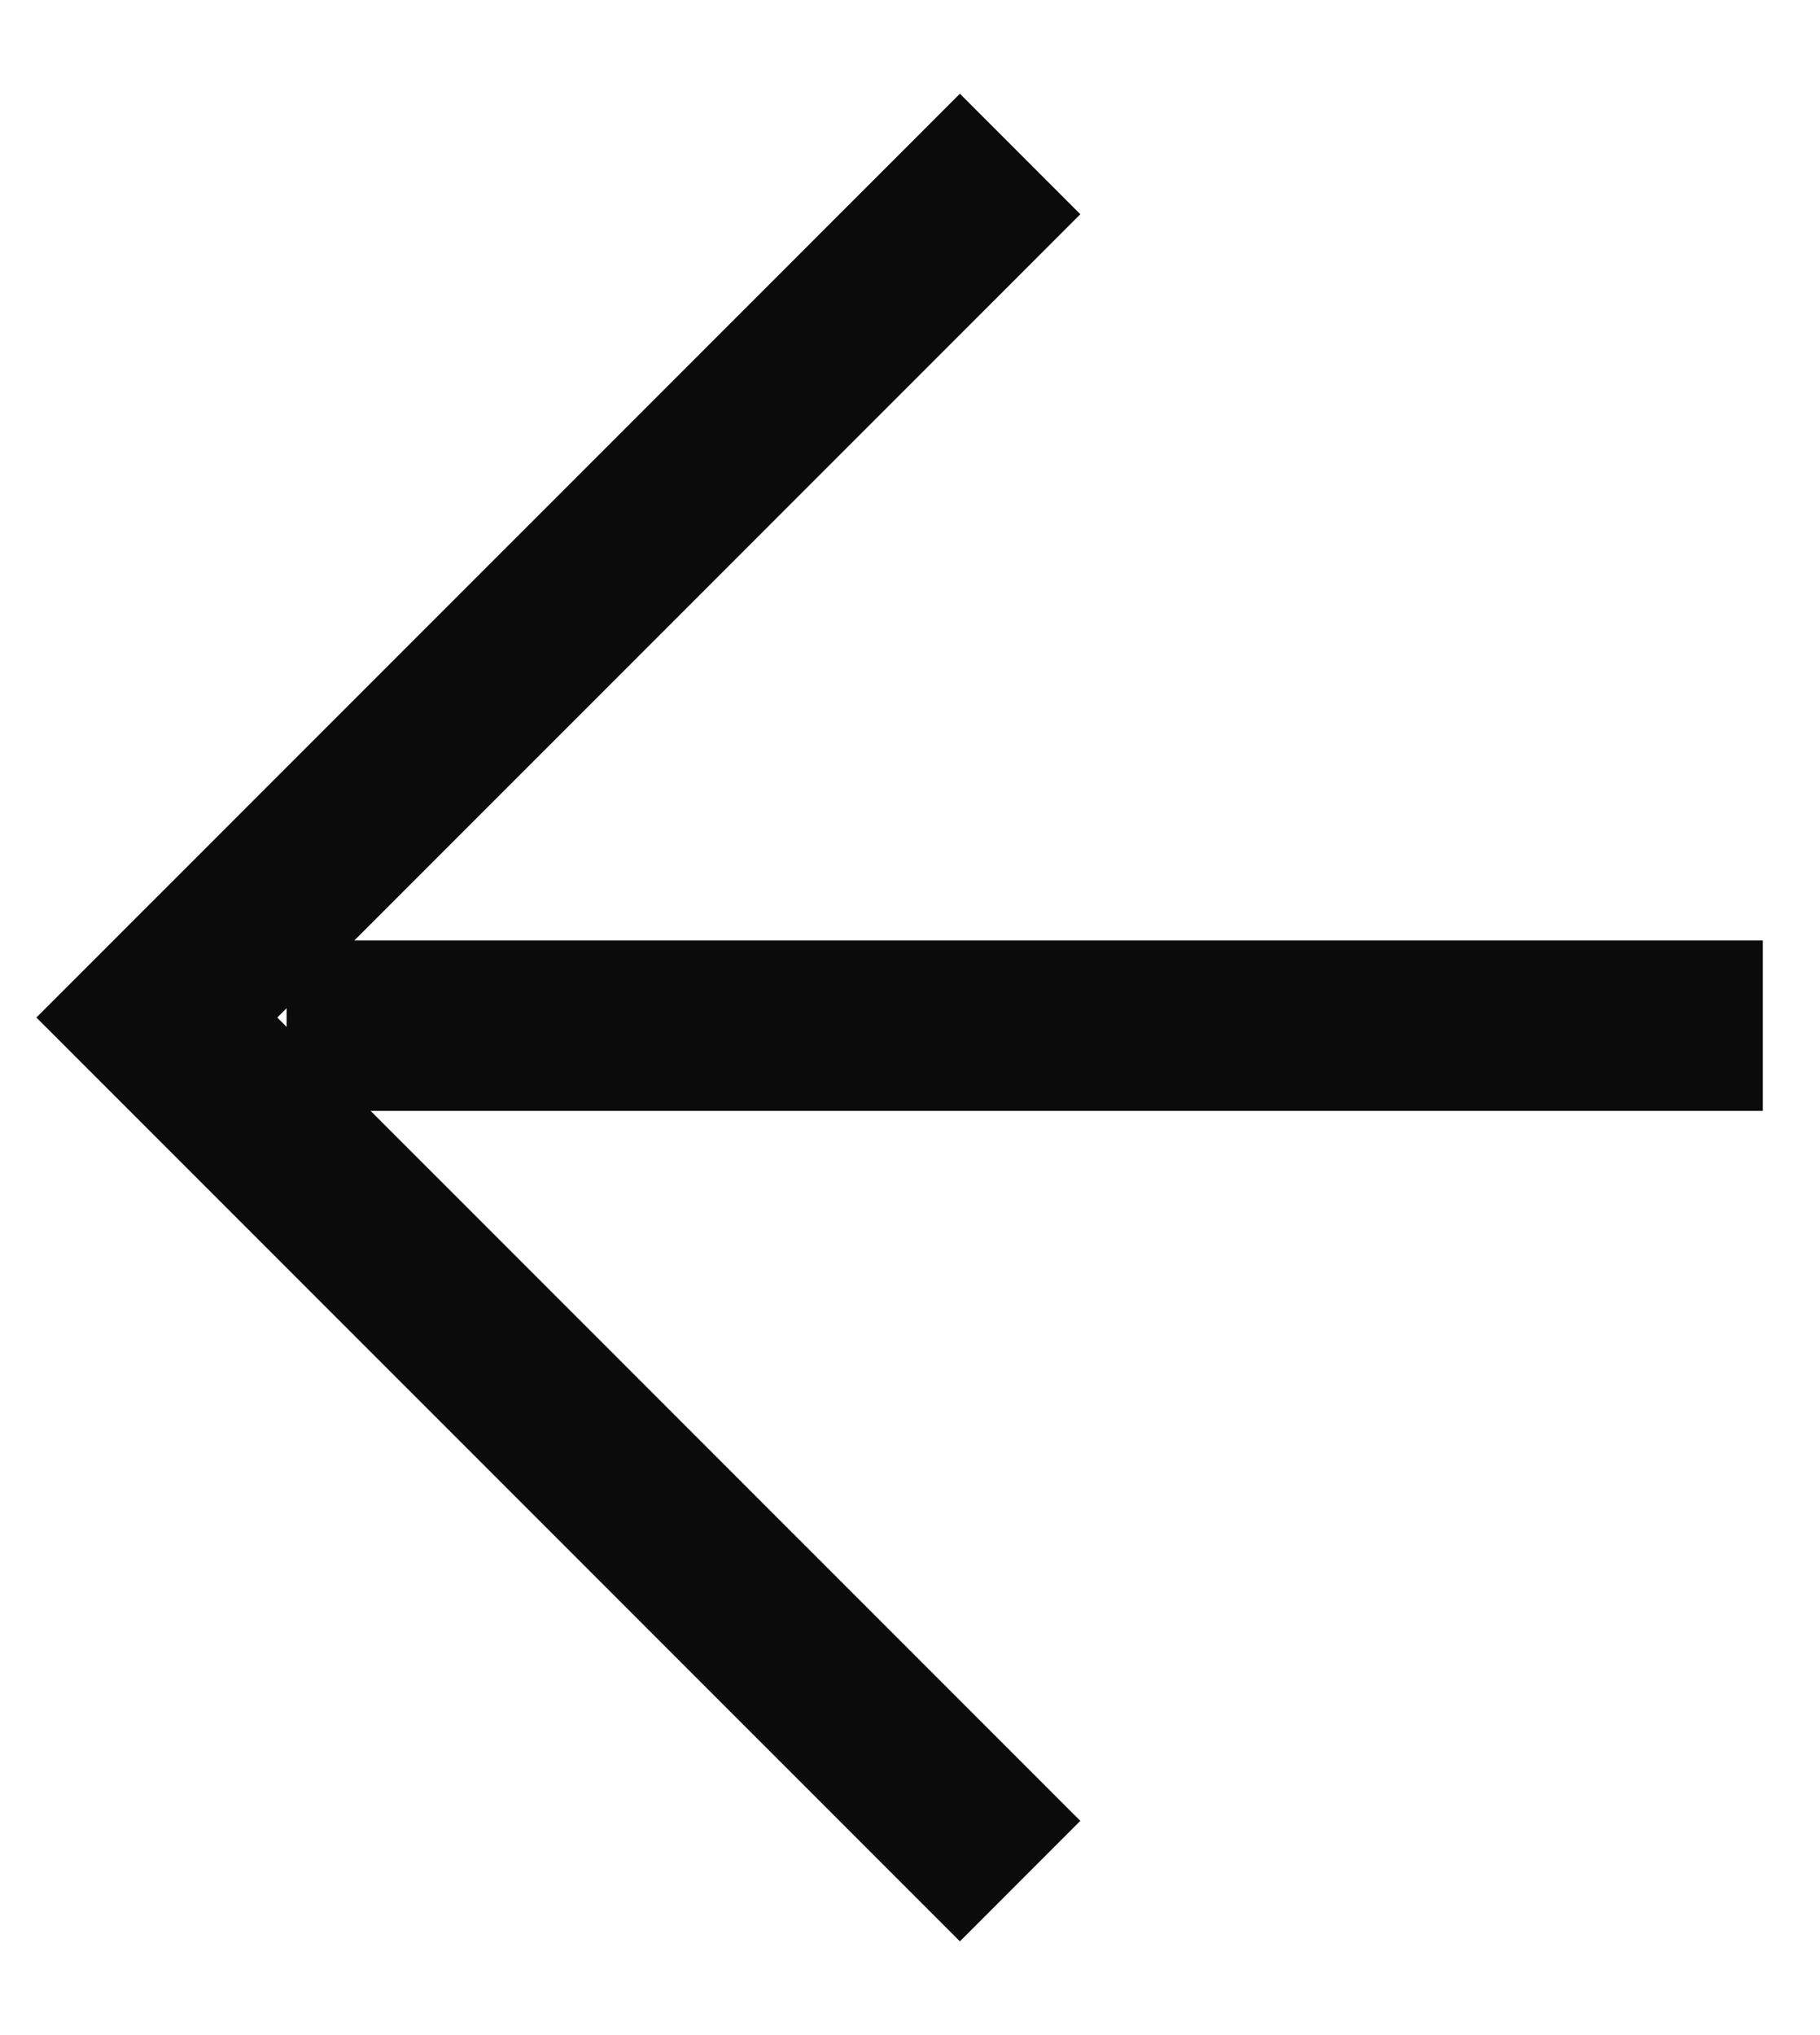
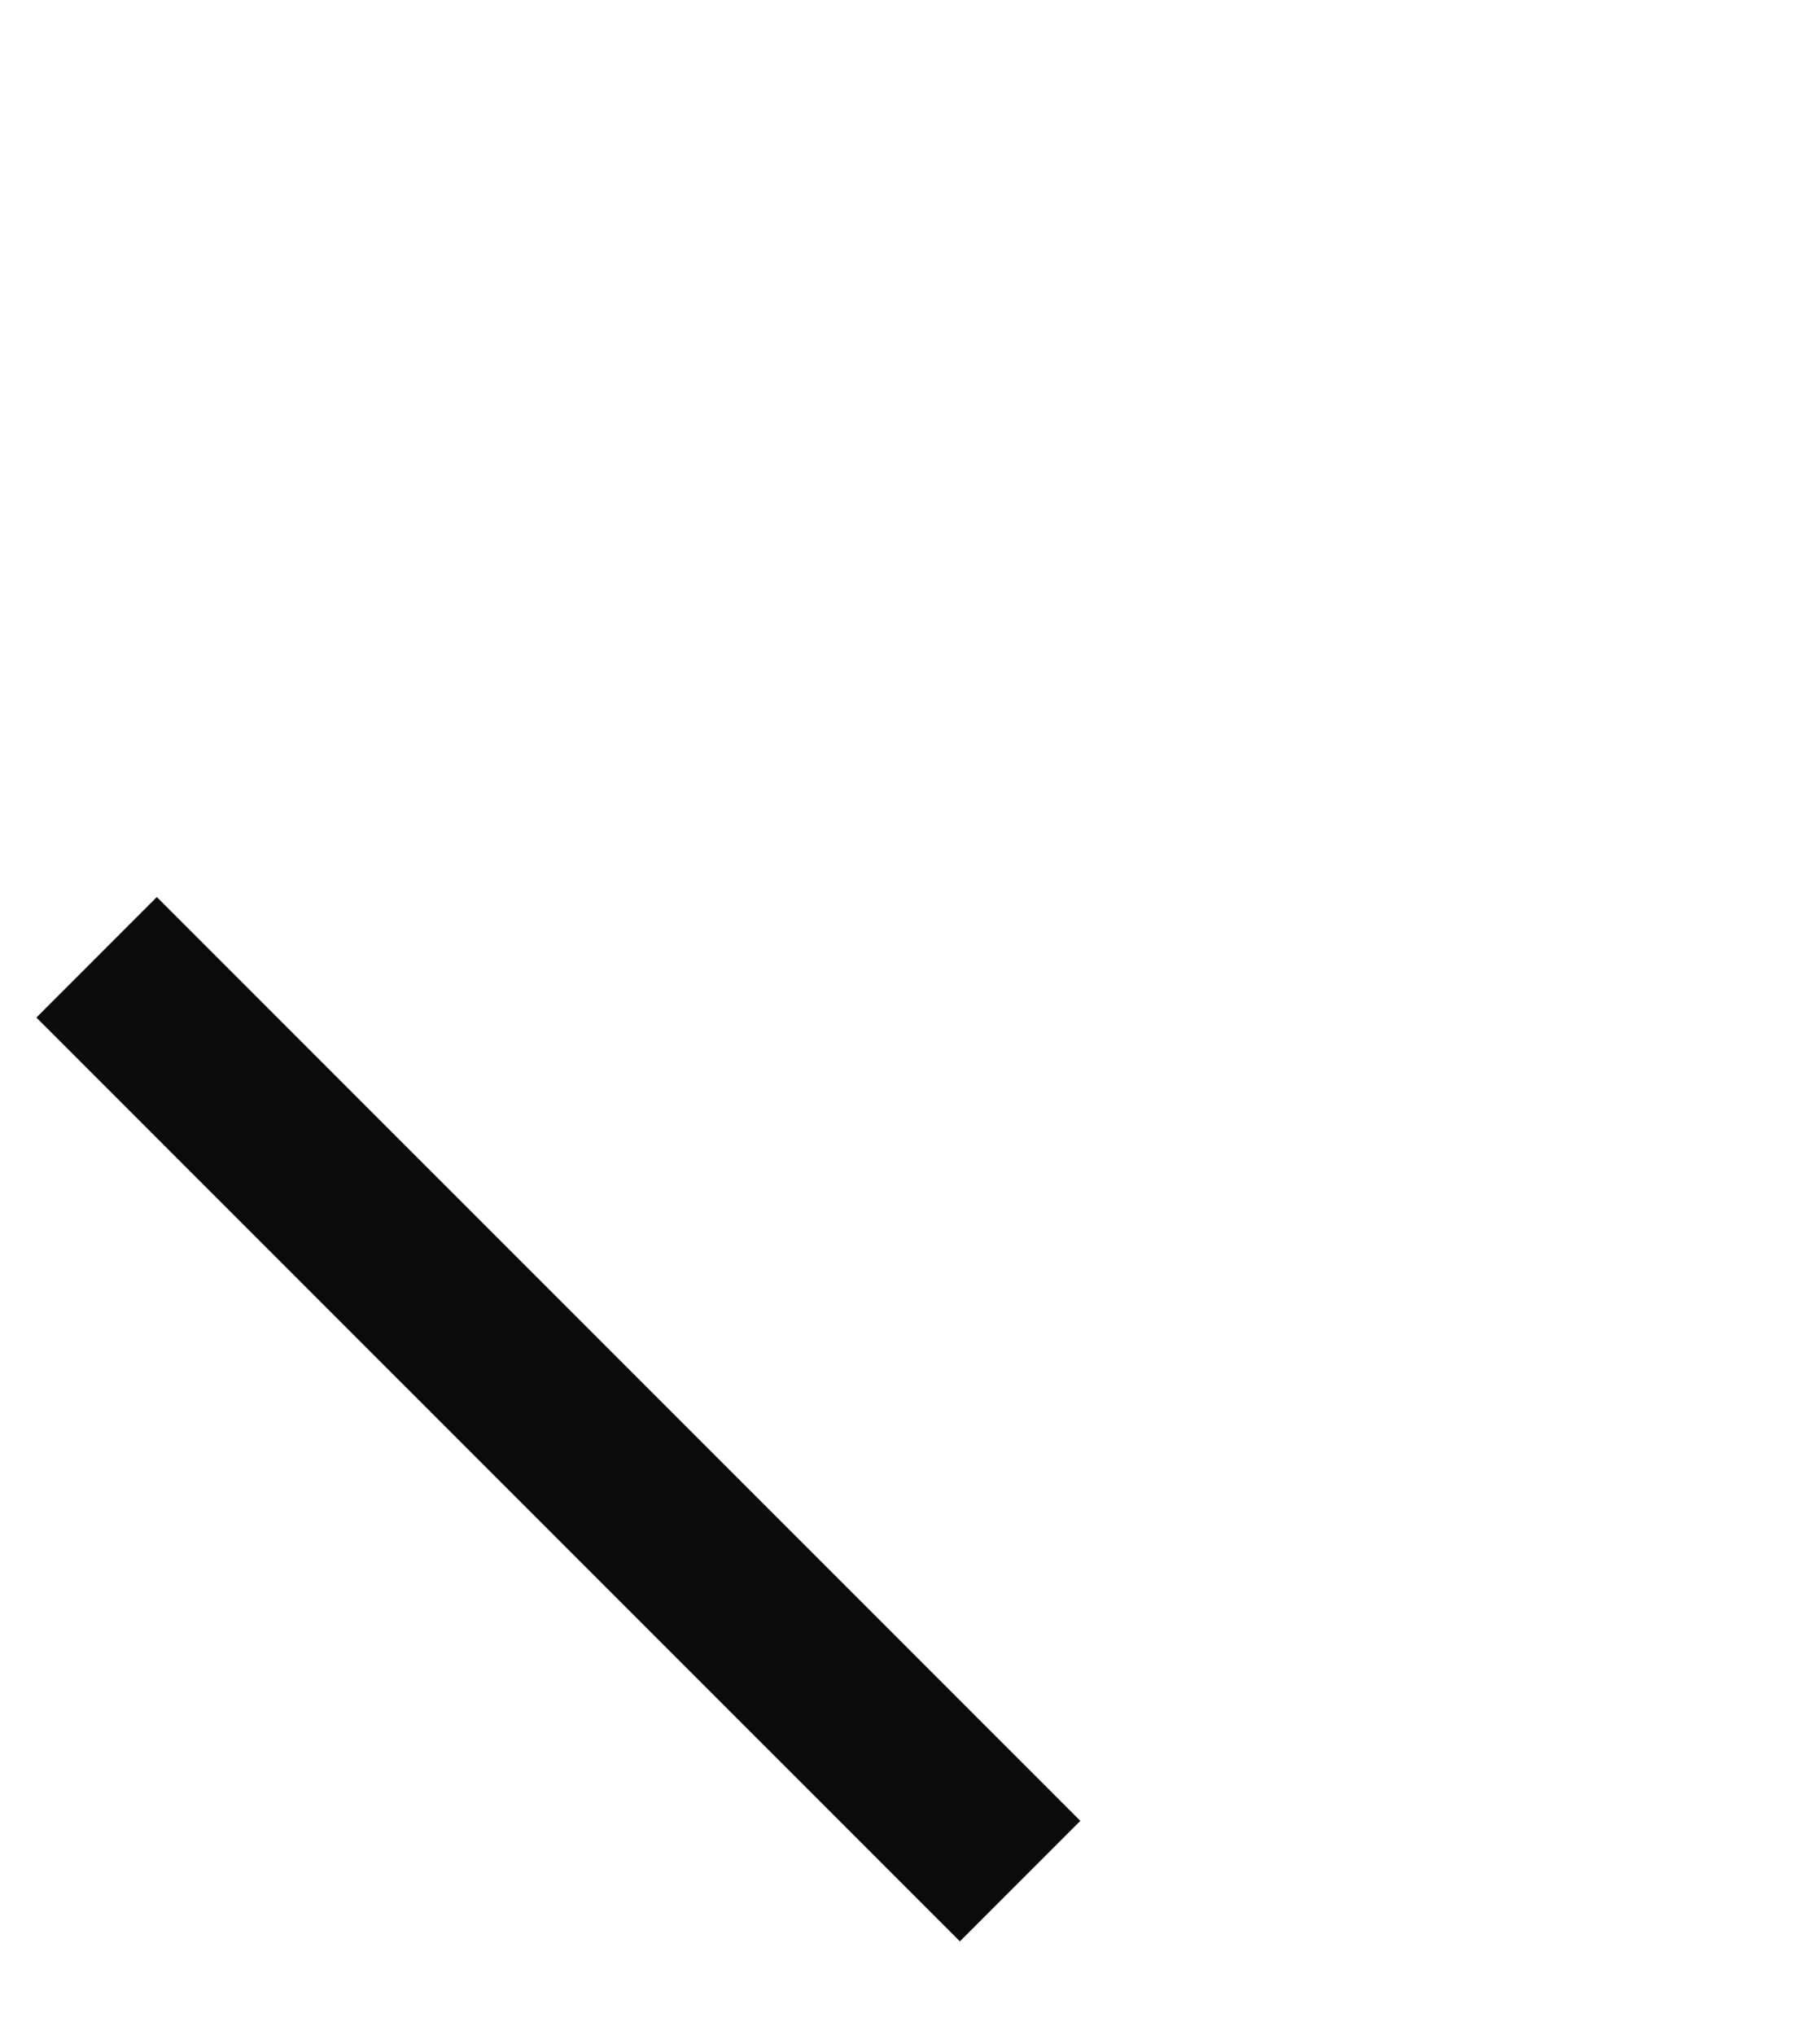
<svg xmlns="http://www.w3.org/2000/svg" width="17" height="19" viewBox="0 0 17 19" fill="none">
-   <path d="M16.466 9.576H2.677" stroke="#0C0B0B" stroke-width="1.591" />
-   <path d="M8.966 17L1.465 9.5L8.966 2" stroke="#0C0B0B" stroke-width="1.591" stroke-linecap="square" />
+   <path d="M8.966 17L1.465 9.5" stroke="#0C0B0B" stroke-width="1.591" stroke-linecap="square" />
</svg>